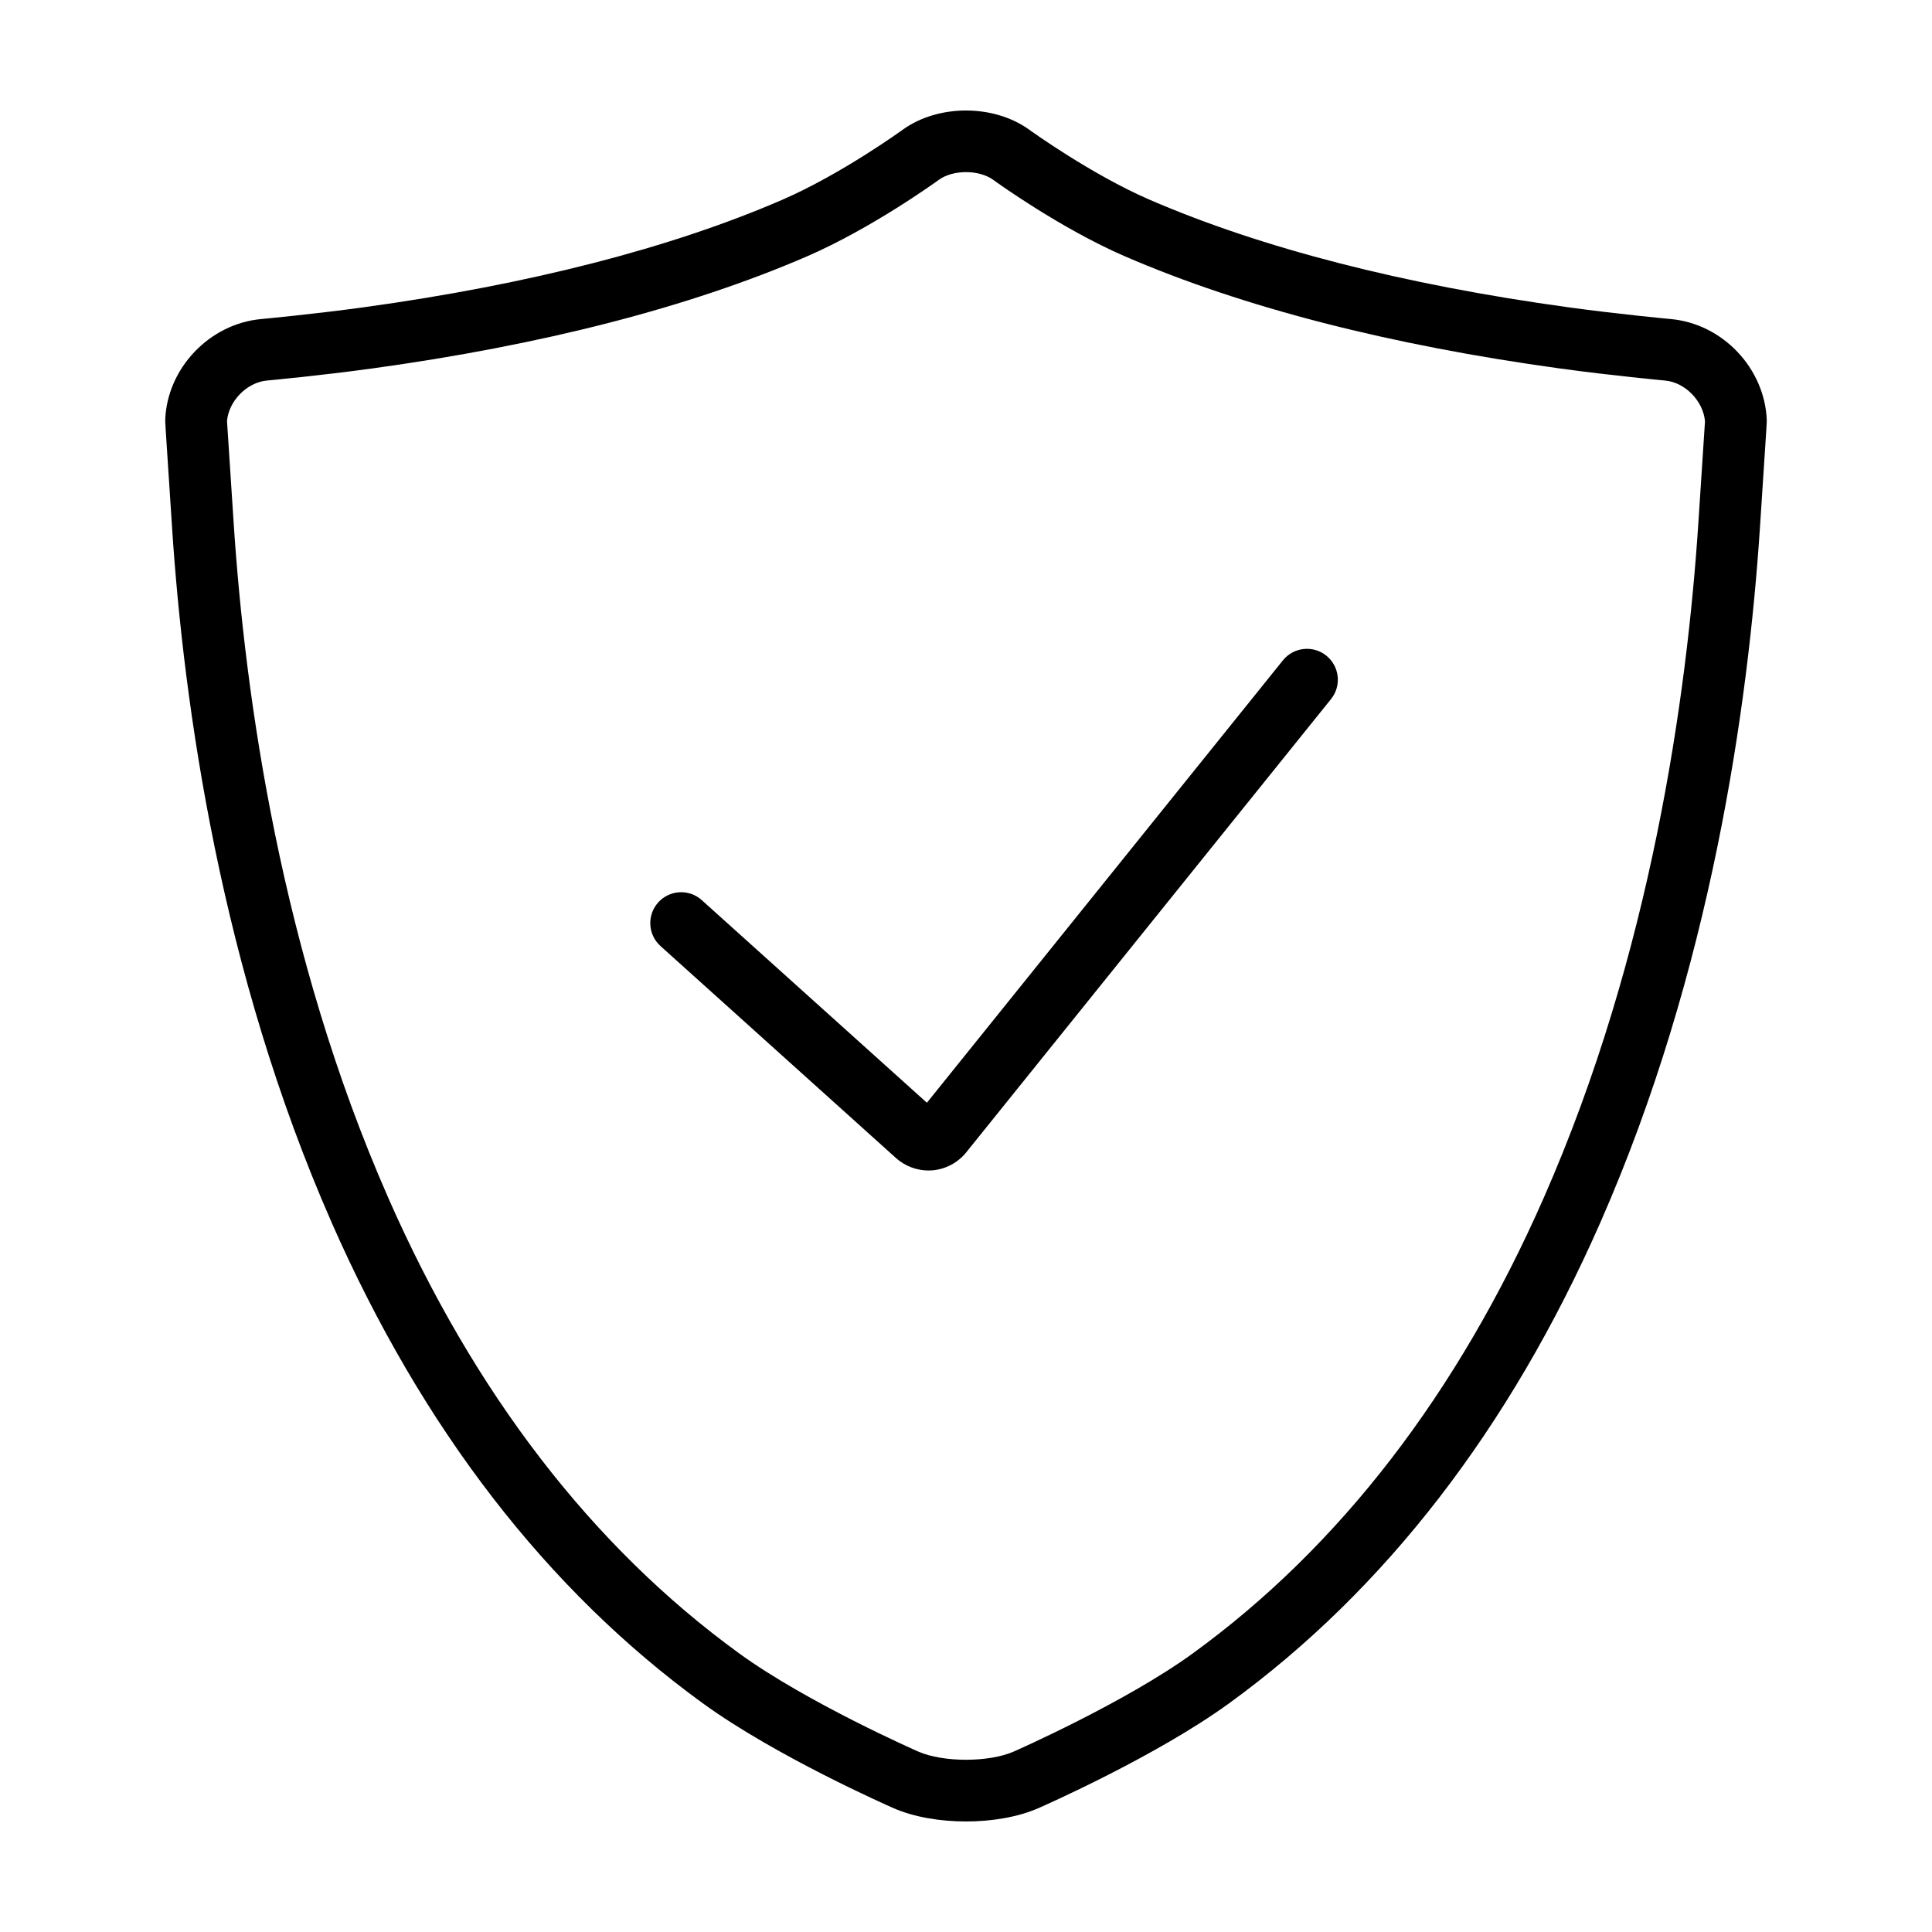
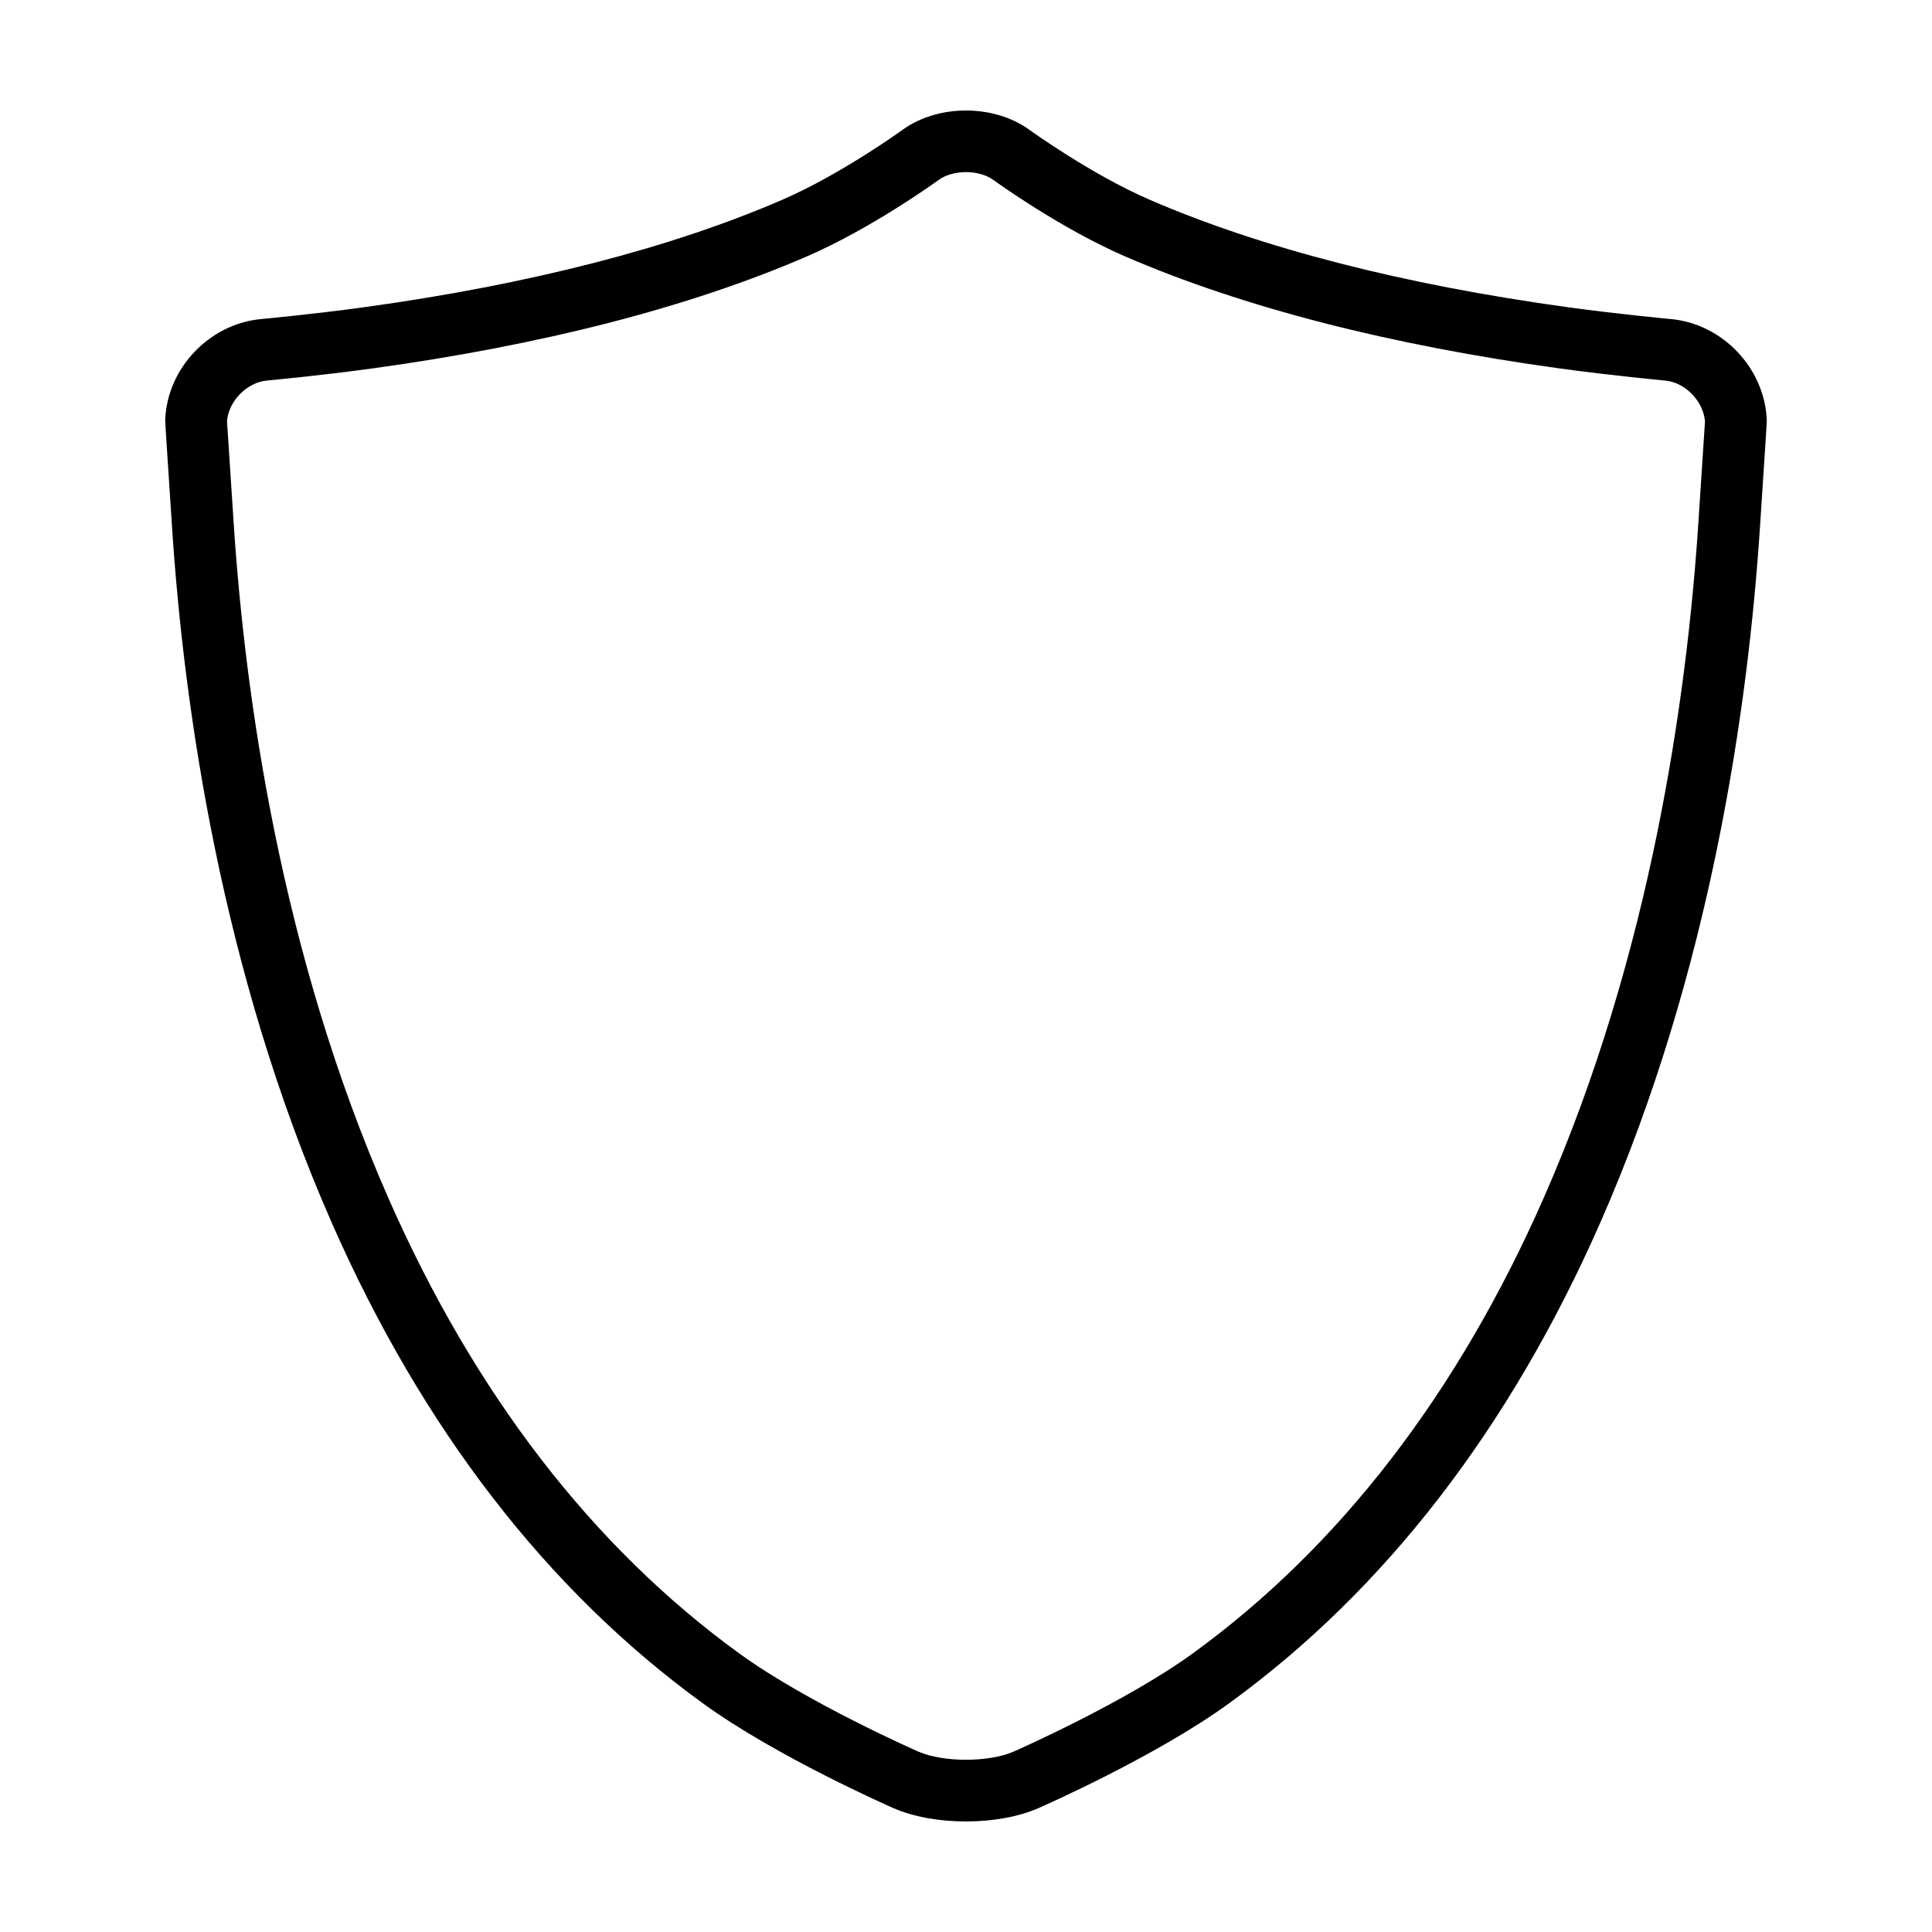
<svg xmlns="http://www.w3.org/2000/svg" fill="#000000" width="800px" height="800px" version="1.1" viewBox="144 144 512 512">
  <g>
-     <path d="m381.43 450.88c2.379 2.137 5.477 3.316 8.637 3.316 0.336 0 0.676-0.016 1.012-0.039 3.5-0.289 6.781-2.023 8.992-4.785l96.664-120.11c2.836-3.523 2.273-8.672-1.246-11.508-3.516-2.832-8.676-2.277-11.504 1.246l-94.348 117.24-59.652-53.691c-3.371-3.031-8.535-2.746-11.551 0.609-3.027 3.359-2.75 8.535 0.609 11.559z" />
    <path d="m189.6 283.84c3.098 47.184 12.949 117.42 42.27 184.09 0.004 0.02 0.004 0.039 0.016 0.055 24.012 54.574 57.102 97.438 98.359 127.4 19.445 14.121 49.305 27.242 50.566 27.805 5.383 2.348 12.285 3.516 19.188 3.516s13.805-1.168 19.191-3.527c1.258-0.555 31.117-13.684 50.559-27.801 41.258-29.961 74.352-72.824 98.359-127.4 29.332-66.688 39.18-136.95 42.293-184.14 1.84-28.086 1.84-28.086 1.809-28.539-0.551-13.742-11.719-25.488-25.418-26.746-0.133-0.012-13.707-1.266-27.16-3.117-21.816-2.996-42.273-6.938-60.801-11.707-18.559-4.766-35.414-10.414-50.125-16.781-0.004 0-0.012-0.004-0.016-0.004-15.531-6.727-31.691-18.395-31.848-18.512-9.445-6.863-24.25-6.863-33.695 0-0.156 0.117-16.258 11.758-31.824 18.504-14.715 6.379-31.59 12.027-50.148 16.793h-0.012c-18.535 4.766-38.988 8.711-60.805 11.707-13.445 1.848-27.02 3.102-27.156 3.117-13.699 1.258-24.863 13.008-25.414 26.609-0.031 0.59-0.031 0.59 1.812 28.676zm25.105-38.988c0.562-0.055 14.055-1.301 27.879-3.199 22.434-3.082 43.516-7.144 62.66-12.07 0.004 0 0.012-0.004 0.016-0.004 19.391-4.984 37.07-10.918 52.578-17.629 17.211-7.457 34.223-19.758 34.938-20.277 3.777-2.746 10.676-2.746 14.453 0 0.719 0.523 17.738 12.828 34.953 20.289 0.004 0 0.016 0.004 0.02 0.004 15.492 6.707 33.172 12.637 52.551 17.617 19.148 4.922 40.219 8.984 62.664 12.07 13.824 1.898 27.316 3.148 27.875 3.199 5.266 0.484 10.078 5.406 10.551 10.793-0.09 1.375-0.434 6.691-1.773 27.125-3.023 45.883-12.566 114.11-40.945 178.63-22.816 51.887-54.109 92.504-93 120.75-17.984 13.062-47.211 25.914-47.504 26.043-6.609 2.883-18.645 2.883-25.25 0-0.293-0.125-29.484-12.957-47.508-26.047-38.875-28.238-70.156-68.852-92.973-120.71-0.004-0.02-0.004-0.031-0.012-0.039-28.379-64.512-37.926-132.75-40.945-178.63-1.352-20.586-1.688-25.82-1.773-27.156 0.414-5.293 5.254-10.273 10.547-10.758z" />
  </g>
</svg>